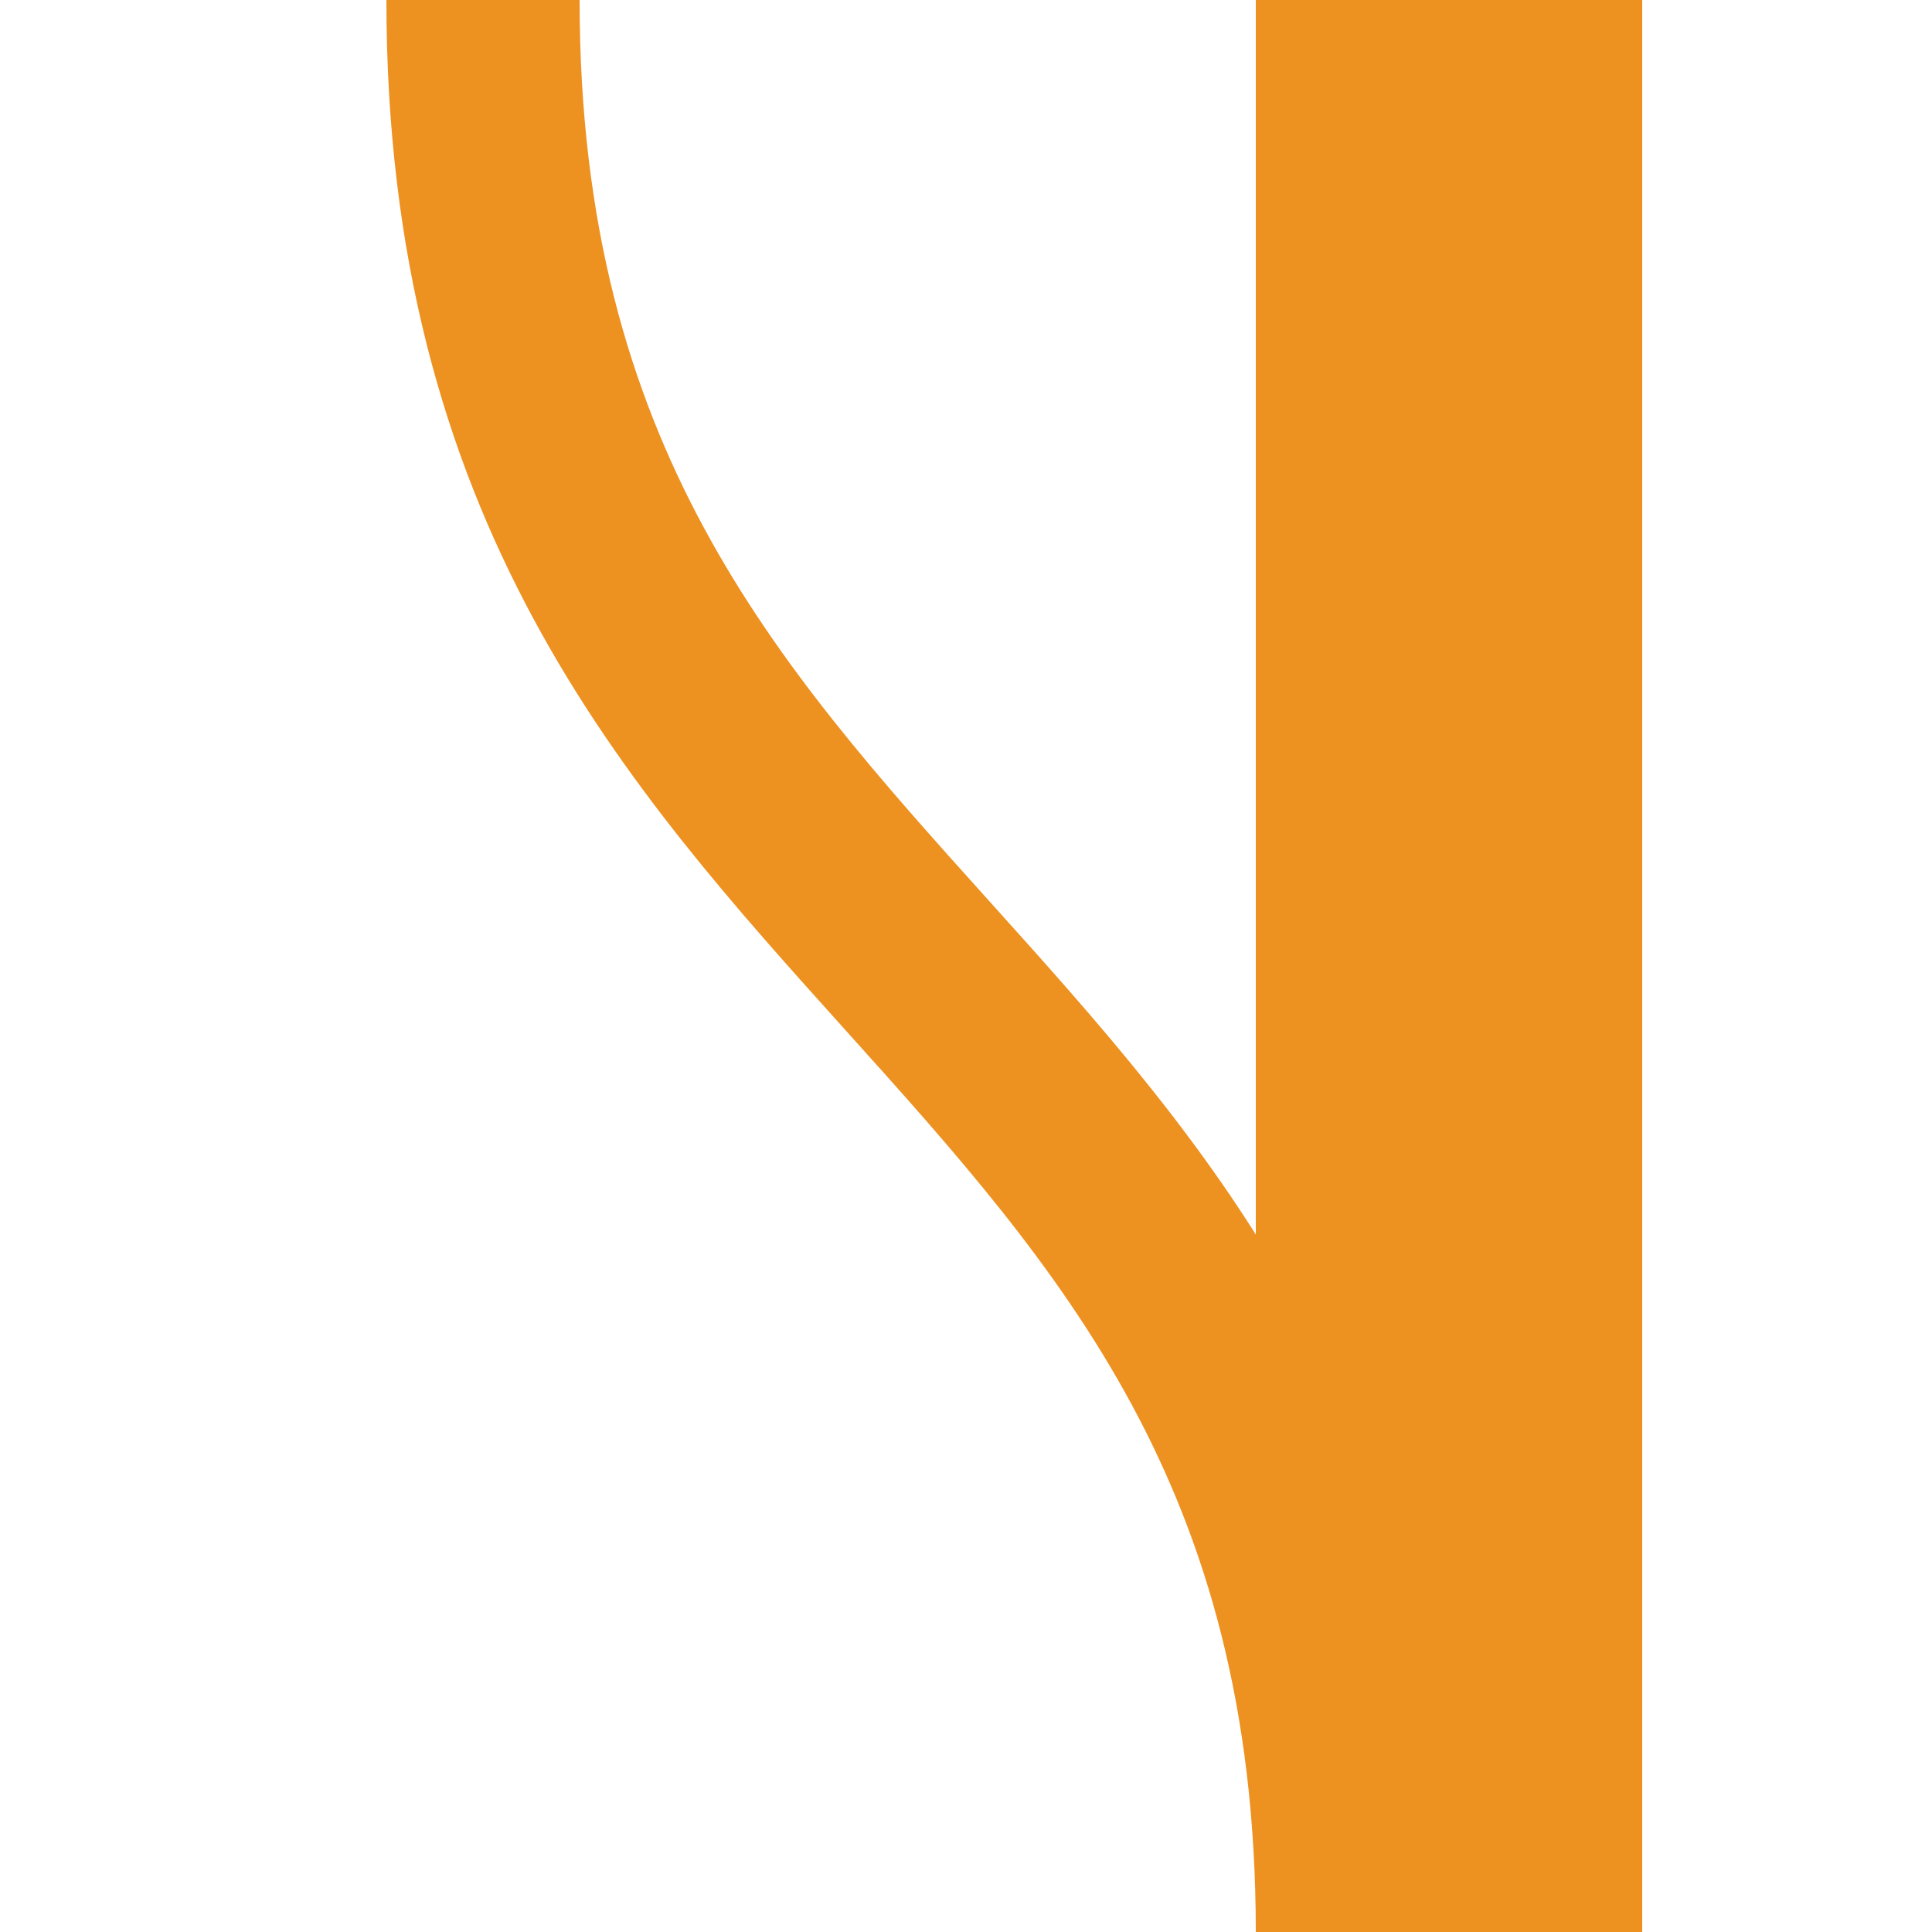
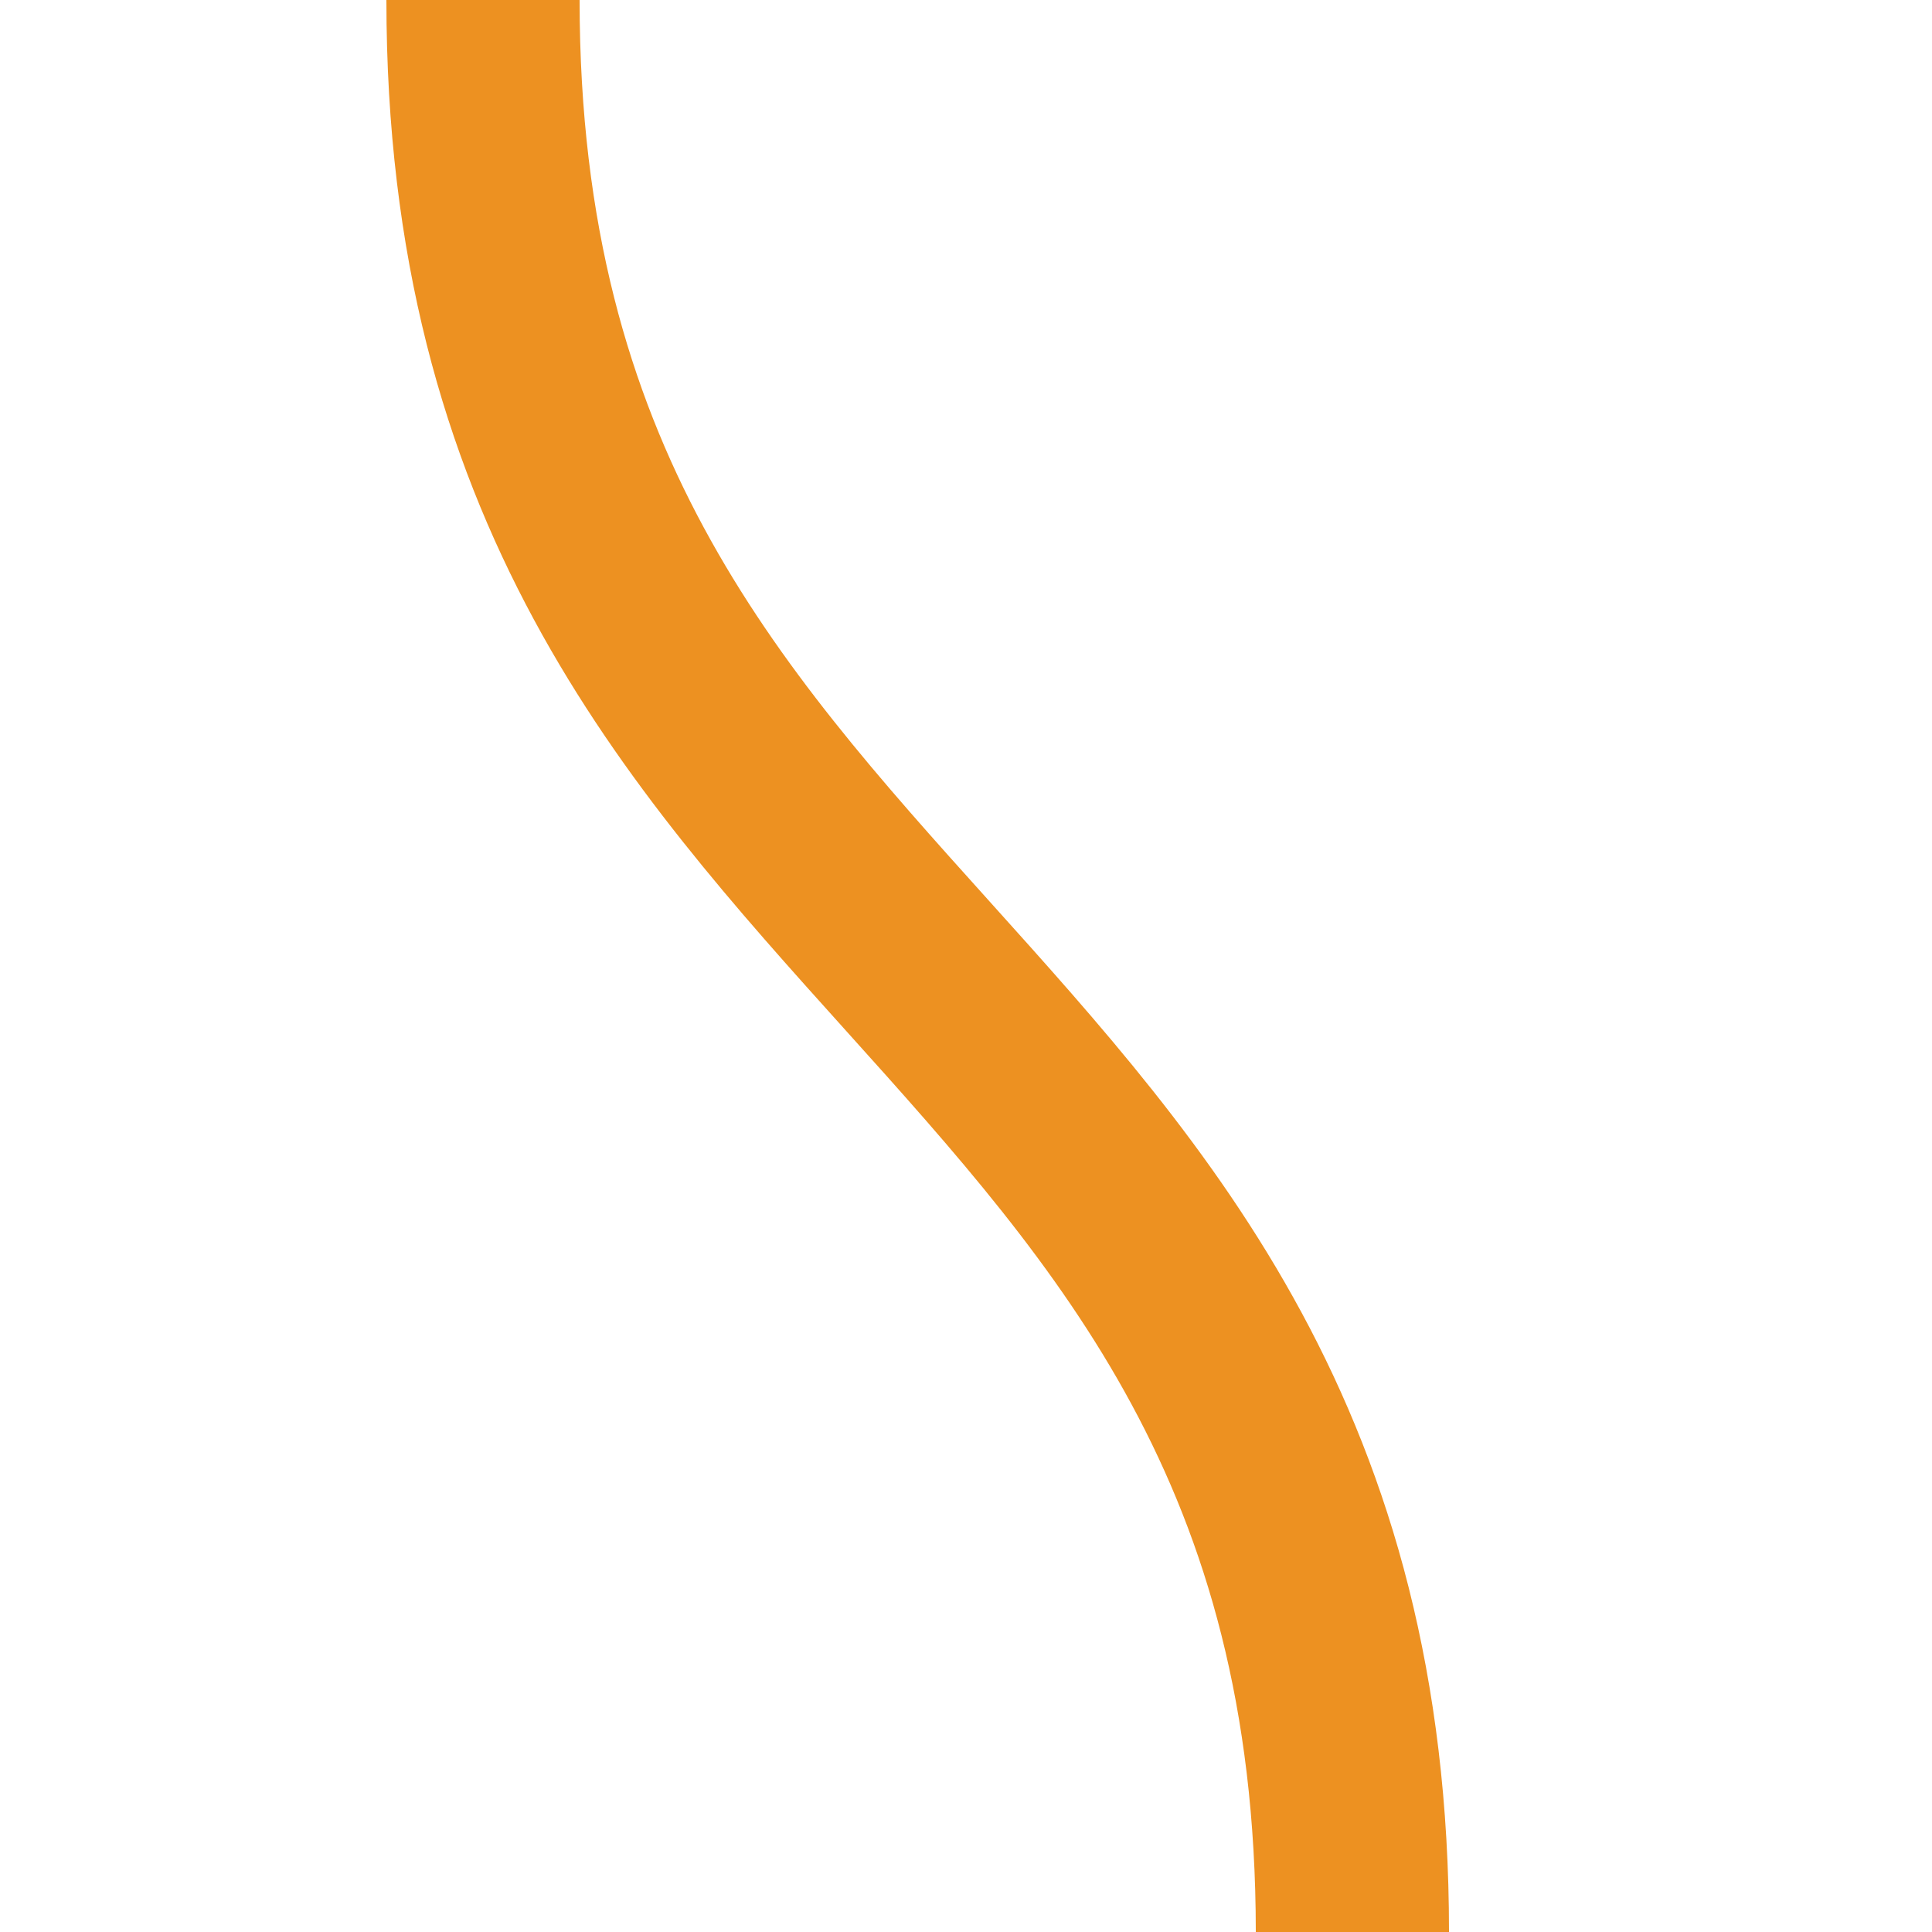
<svg xmlns="http://www.w3.org/2000/svg" width="500" height="500">
  <title>vSHI2g+nr carrot</title>
  <g stroke="#ED9121">
-     <path d="M 375,0 V 500" stroke-width="100" />
    <path d="M 350,500 C 350,250 125,250 125,0" stroke-width="50" fill="none" />
  </g>
</svg>